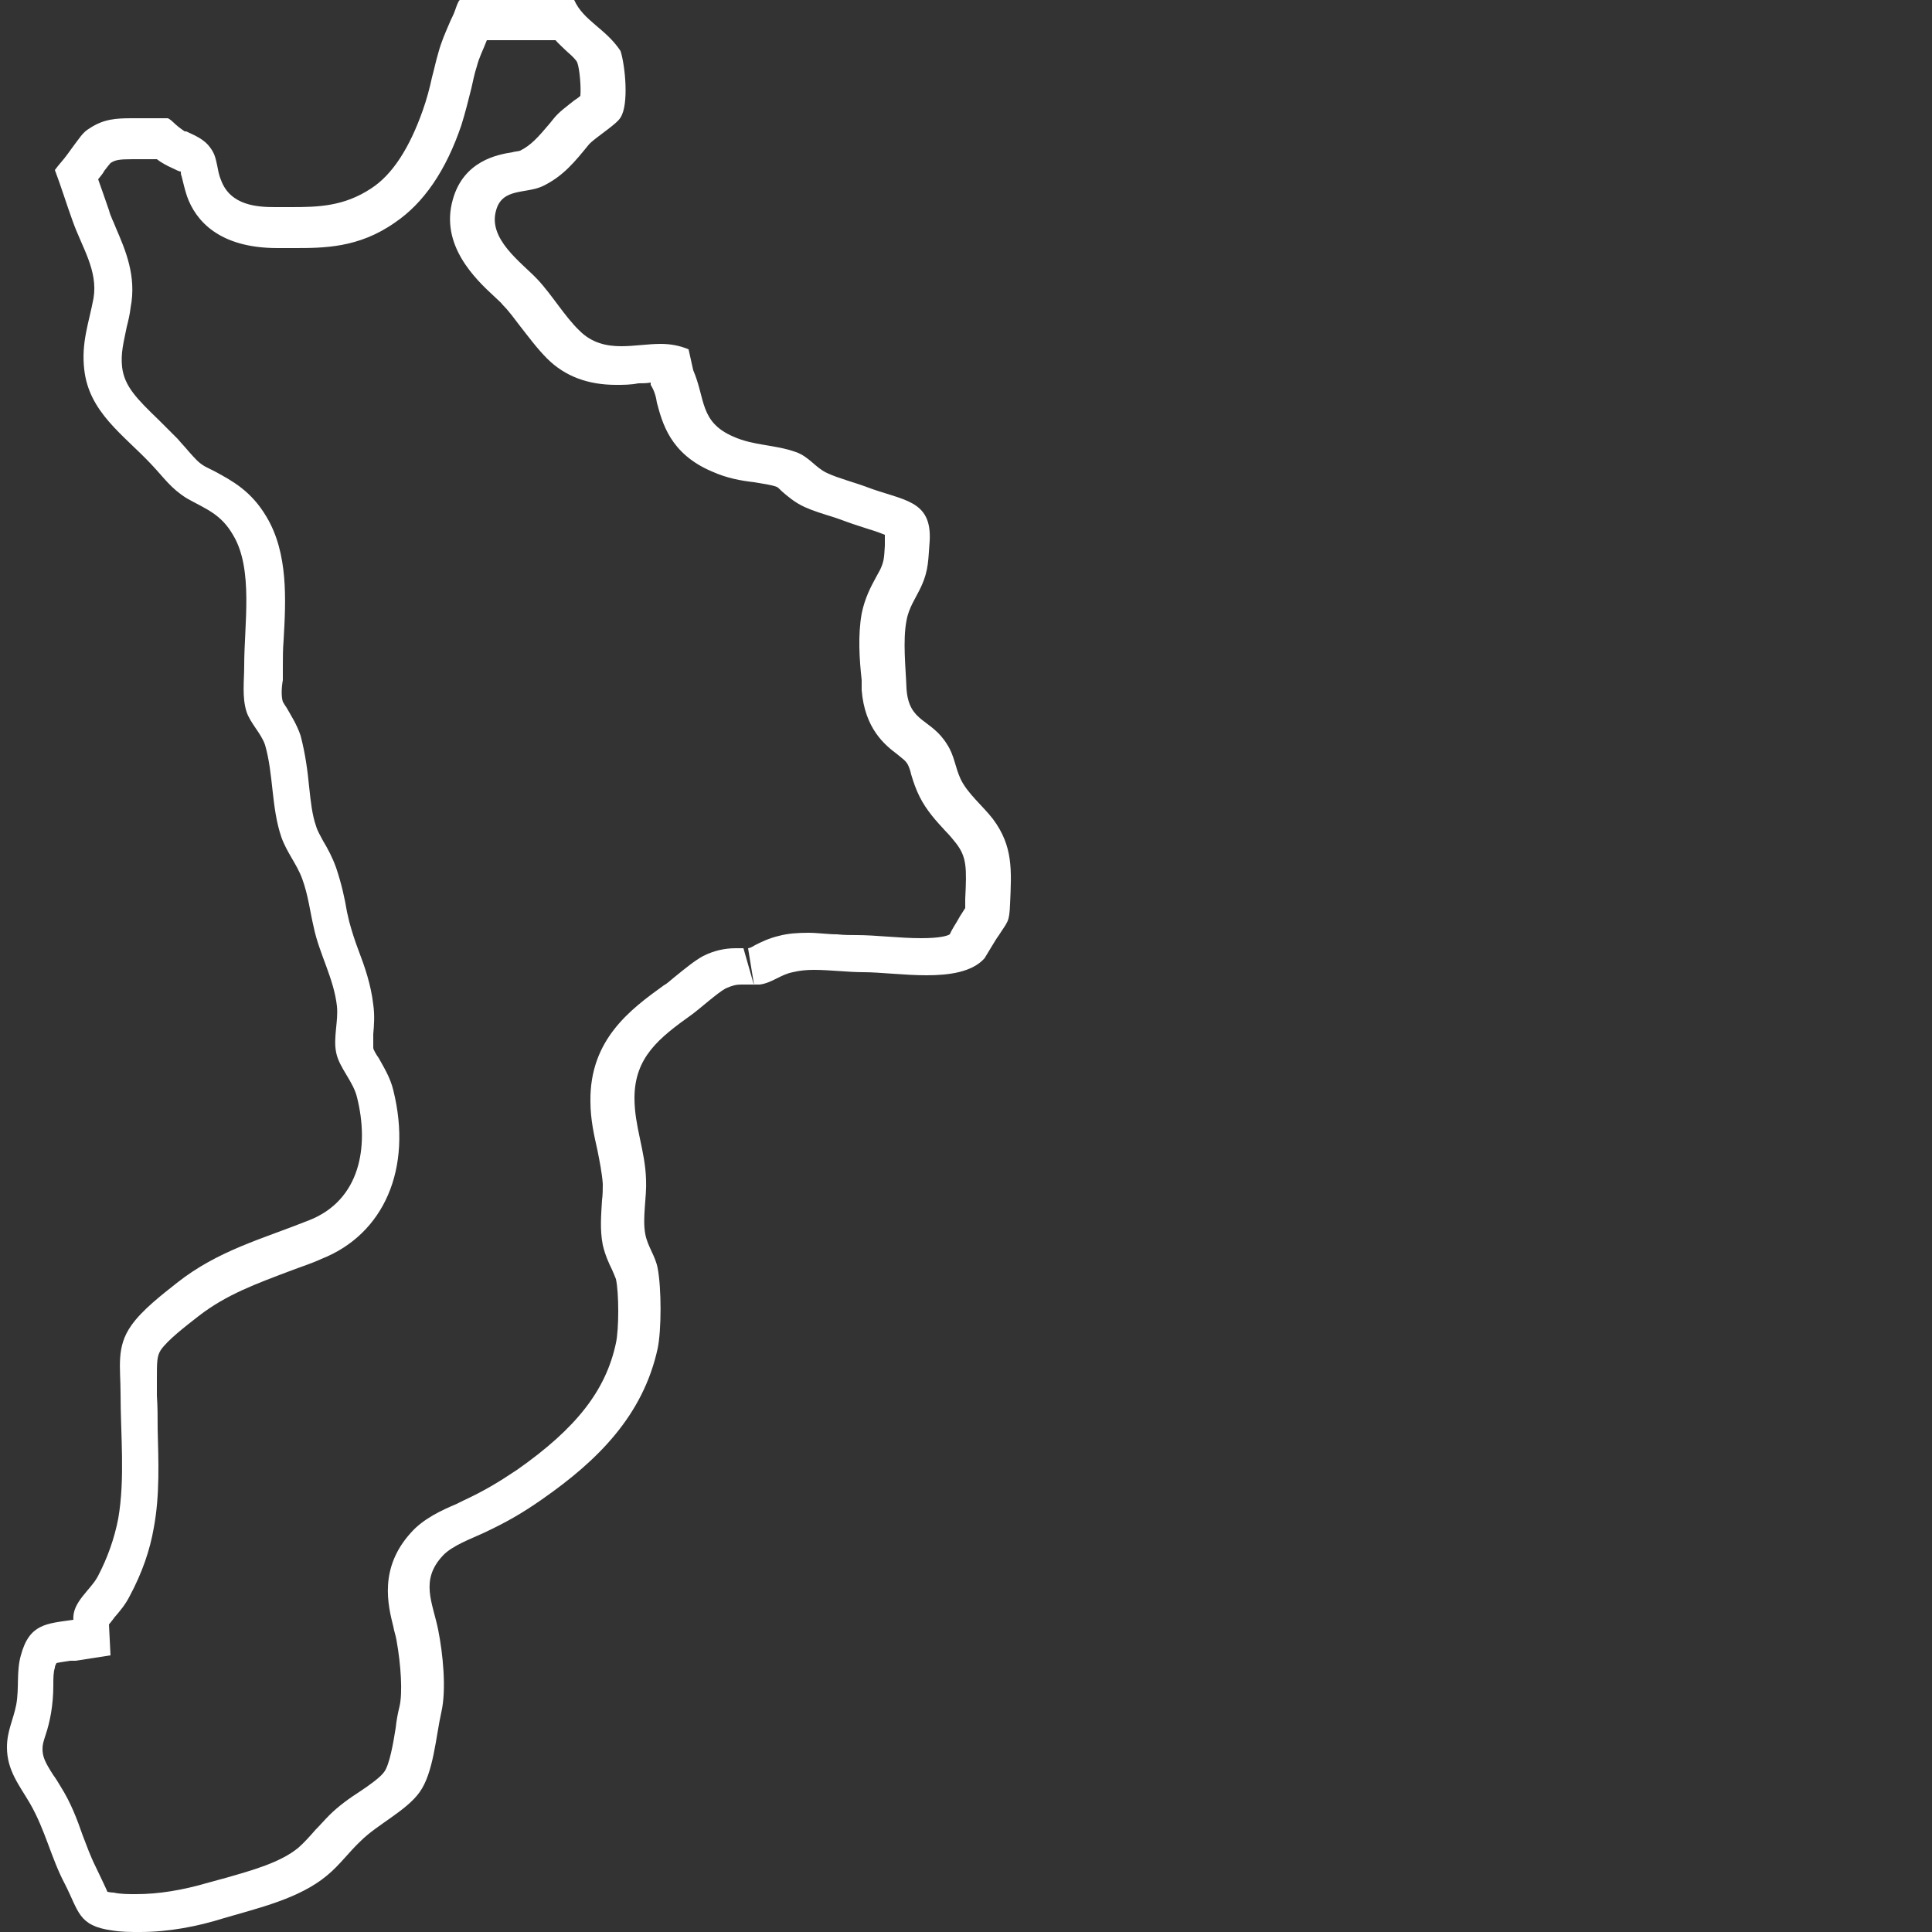
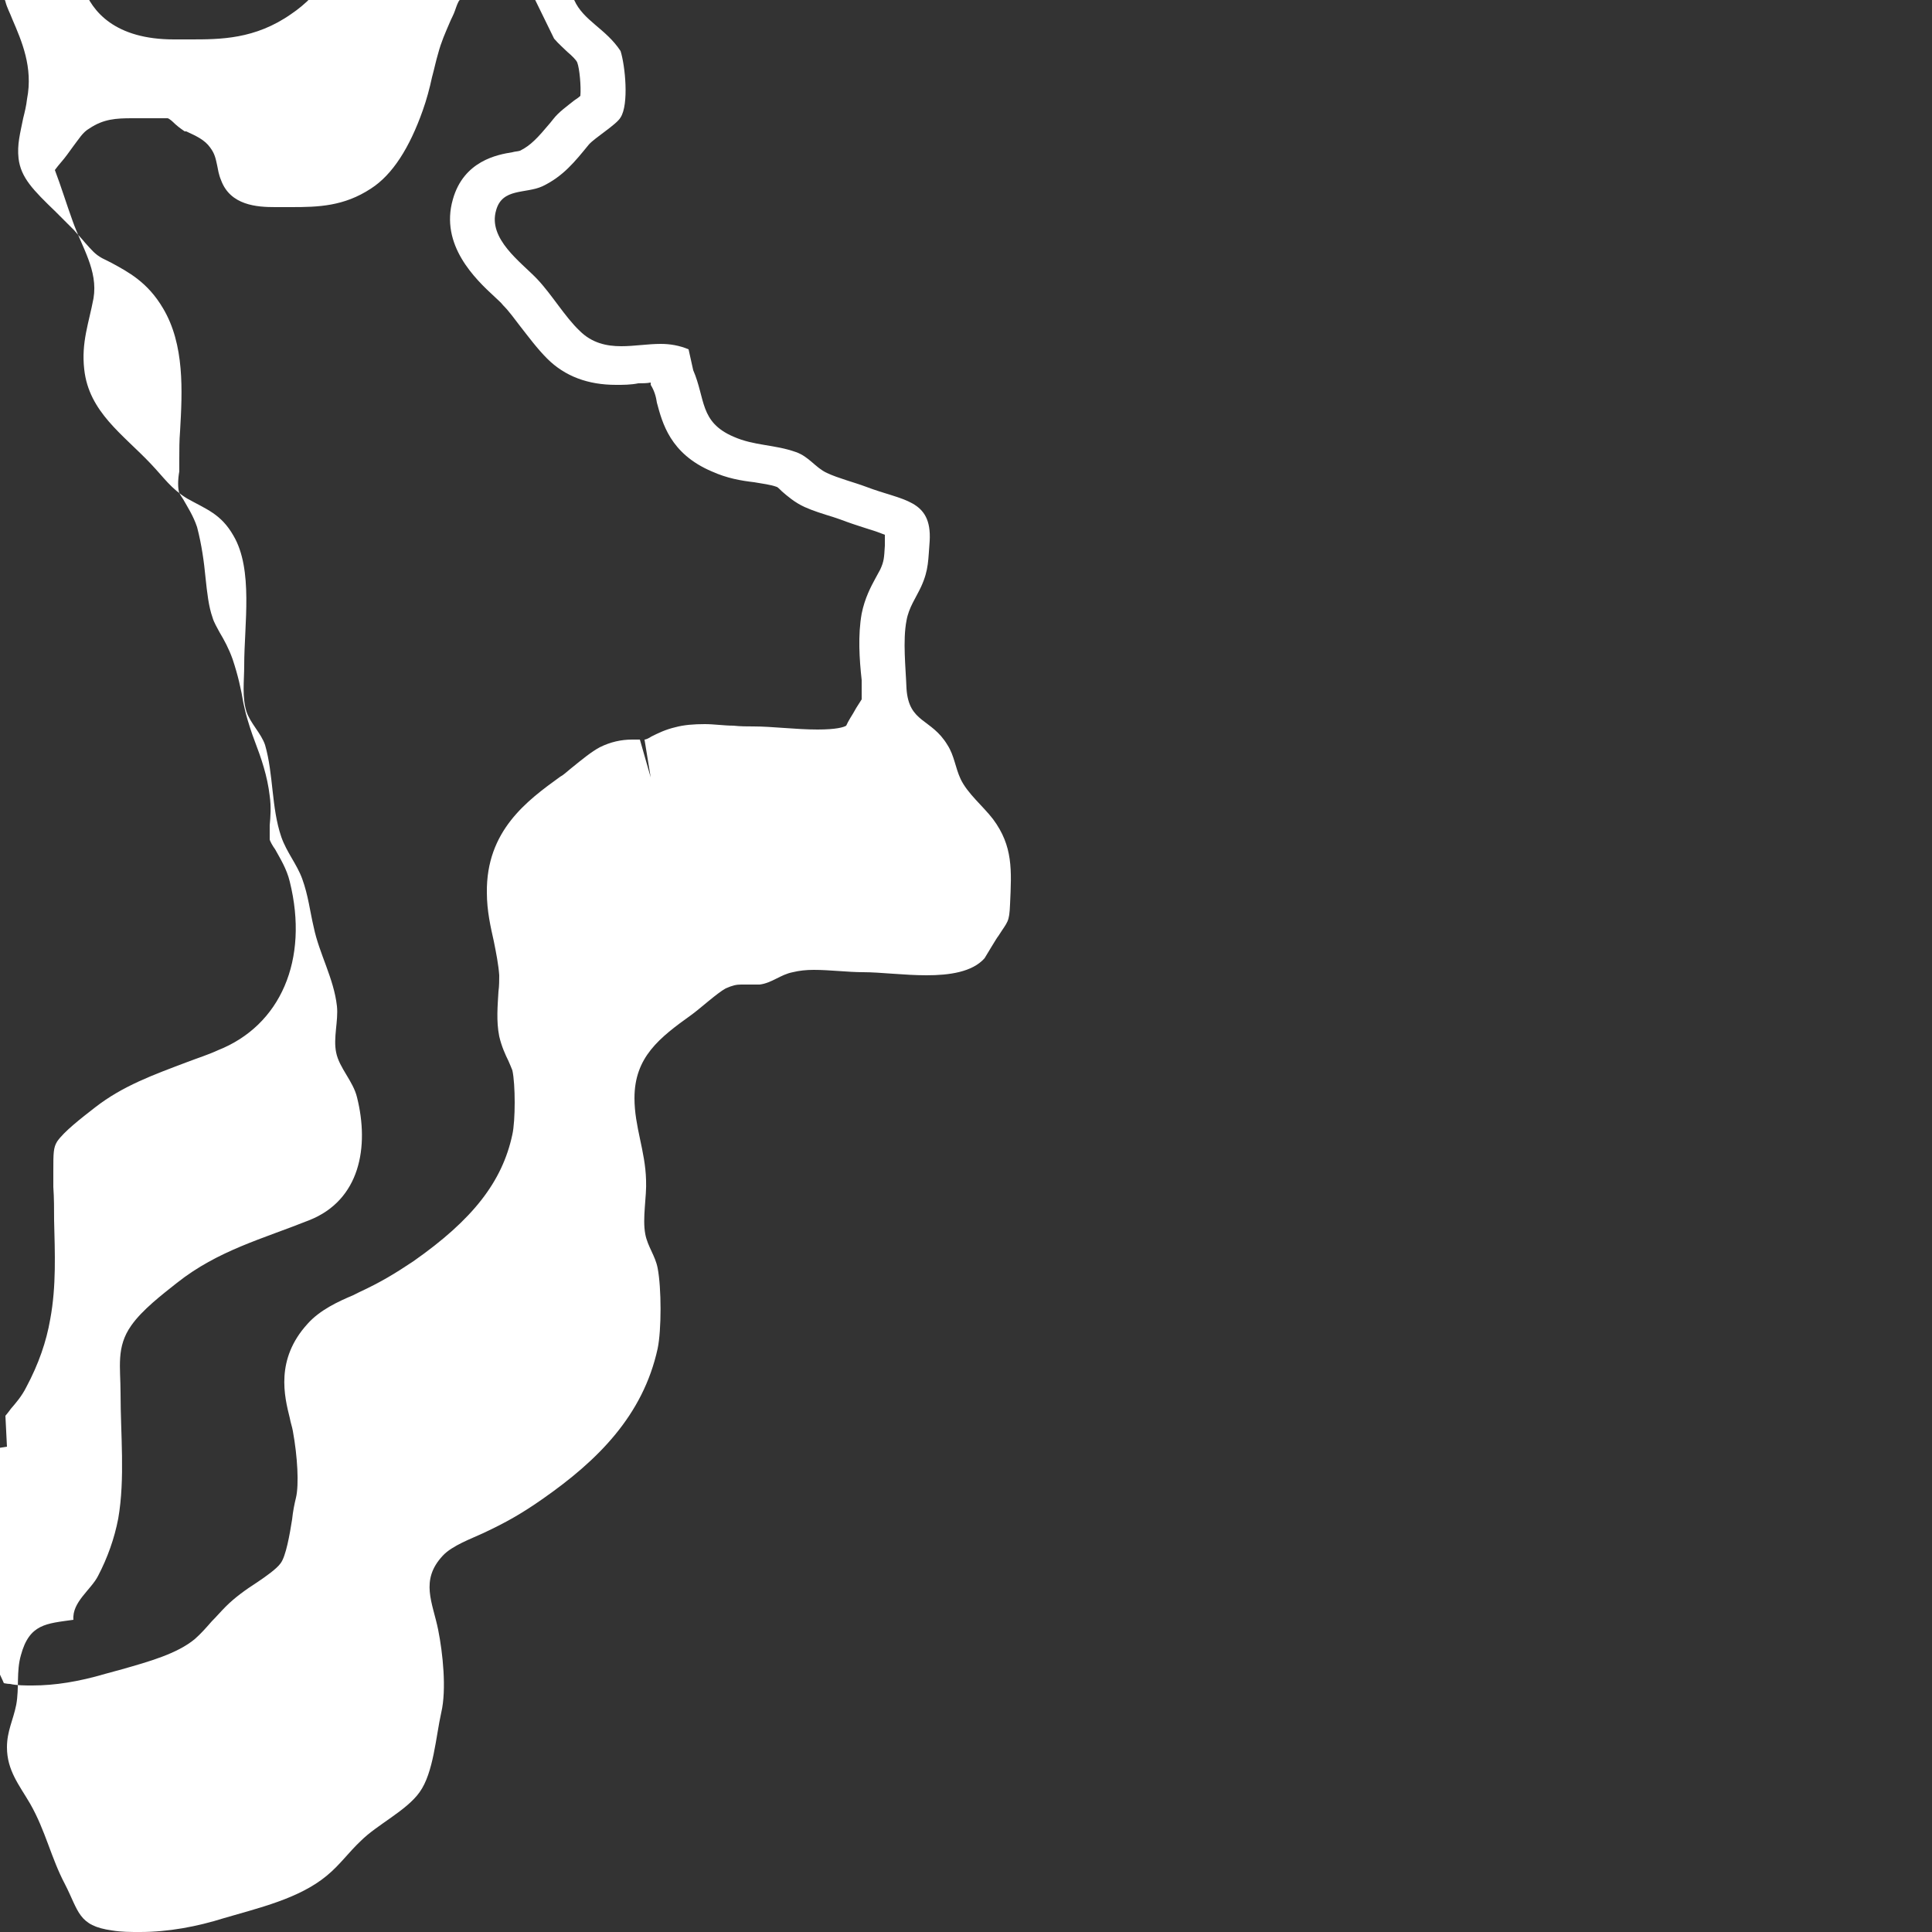
<svg xmlns="http://www.w3.org/2000/svg" id="Livello_1" data-name="Livello 1" viewBox="0 0 25 25">
  <rect x="0" y="0" width="25" height="25" fill="#333333" stroke="none" />
  <defs>
    <style>
      .cls-1 {
        fill: #ffffff;
      }
    </style>
  </defs>
-   <path class="cls-1" d="M7.17,.5c.06,.07,.12,.12,.17,.17,.06,.05,.12,.11,.13,.14,.03,.08,.05,.31,.04,.43-.02,.02-.05,.04-.08,.06-.1,.08-.2,.15-.27,.24l-.04,.05c-.16,.19-.25,.29-.39,.36-.03,.01-.07,.01-.1,.02-.19,.03-.63,.11-.77,.61-.17,.59,.29,1.03,.54,1.26,.04,.04,.08,.07,.11,.11,.08,.08,.15,.18,.22,.27,.11,.14,.22,.29,.35,.42,.23,.23,.53,.34,.89,.34,.1,0,.19,0,.29-.02,.05,0,.11,0,.16-.01v.03c.05,.08,.07,.16,.08,.23,.07,.26,.17,.66,.71,.89,.2,.09,.38,.12,.55,.14,.11,.02,.21,.03,.29,.06,.01,0,.05,.04,.07,.06,.07,.06,.16,.14,.29,.2,.11,.05,.24,.09,.37,.13,.06,.02,.12,.04,.17,.06,.11,.04,.21,.07,.3,.1,.07,.02,.15,.05,.2,.07,0,.01,0,.03,0,.04v.1c-.01,.16-.01,.2-.06,.31-.02,.04-.04,.07-.06,.11-.06,.11-.14,.26-.18,.46-.05,.28-.03,.59,0,.86v.13c.04,.5,.3,.71,.46,.83,.07,.06,.11,.08,.14,.14,.01,.02,.03,.07,.04,.12,.03,.1,.06,.19,.11,.29,.09,.18,.22,.32,.34,.45,.05,.05,.09,.1,.13,.15,.14,.18,.14,.32,.12,.72v.12h0l-.07,.11-.04,.07s-.07,.11-.09,.16c-.03,.02-.13,.05-.37,.05-.14,0-.29-.01-.43-.02-.14-.01-.28-.02-.4-.02-.08,0-.17,0-.26-.01-.12,0-.25-.02-.37-.02-.14,0-.27,.01-.38,.04-.13,.03-.23,.08-.31,.12-.03,.02-.07,.04-.09,.04l.08,.49-.14-.49s-.07,0-.1,0c-.14,0-.28,.03-.42,.1-.11,.06-.22,.15-.38,.28-.05,.04-.09,.08-.13,.1-.43,.31-.96,.7-.95,1.5,0,.24,.05,.45,.09,.63,.03,.15,.06,.3,.07,.44,0,.06,0,.14-.01,.21-.01,.18-.03,.38,.01,.58,.03,.13,.08,.24,.12,.32,.02,.05,.04,.09,.05,.12,.04,.18,.04,.65,0,.83-.13,.61-.51,1.1-1.28,1.64-.24,.16-.42,.27-.7,.4l-.08,.04c-.19,.08-.43,.19-.59,.37-.42,.46-.3,.94-.23,1.22,.01,.06,.03,.11,.04,.17,.06,.33,.08,.69,.04,.86-.02,.08-.04,.18-.05,.28-.03,.19-.08,.48-.15,.57-.05,.07-.19,.17-.31,.25-.14,.09-.28,.19-.4,.31-.06,.06-.12,.13-.18,.19-.07,.08-.14,.16-.22,.23-.23,.19-.59,.29-.94,.39l-.22,.06c-.34,.1-.65,.15-.94,.15-.1,0-.2,0-.29-.02-.04,0-.07-.01-.08-.01h0s-.03-.07-.05-.11c-.03-.06-.06-.13-.1-.21-.07-.14-.12-.28-.17-.41-.07-.2-.15-.42-.29-.64-.03-.05-.06-.1-.09-.14-.11-.17-.14-.24-.14-.34,0-.05,.01-.09,.04-.18,.03-.09,.05-.17,.07-.28,.02-.12,.03-.24,.03-.36,0-.09,0-.17,.02-.23,0-.03,.02-.05,.02-.06,.04-.01,.12-.02,.18-.03h.07l.45-.07-.02-.4s.05-.06,.07-.09c.06-.07,.14-.16,.2-.28,.16-.3,.26-.59,.31-.88,.08-.43,.06-.86,.05-1.28,0-.14,0-.29-.01-.43,0-.07,0-.14,0-.2,0-.24,0-.31,.05-.39,.09-.13,.31-.3,.49-.44,.36-.28,.75-.42,1.2-.59,.13-.05,.26-.09,.39-.15,.81-.32,1.18-1.17,.93-2.18-.04-.17-.13-.31-.19-.42-.03-.04-.07-.11-.07-.13,0-.03,0-.12,0-.18,.01-.11,.02-.24,0-.38-.03-.26-.11-.49-.19-.7-.05-.13-.09-.26-.12-.37l-.03-.13c-.03-.18-.07-.36-.14-.57-.05-.14-.11-.25-.17-.35-.03-.06-.07-.12-.09-.19-.05-.14-.07-.32-.09-.51-.02-.21-.05-.43-.11-.66-.05-.15-.13-.27-.18-.36-.02-.03-.04-.06-.05-.08-.02-.06-.02-.17,0-.28,0-.06,0-.11,0-.17,0-.11,0-.23,.01-.35,.03-.52,.06-1.12-.22-1.59-.2-.34-.45-.47-.67-.59l-.12-.06c-.09-.05-.13-.1-.22-.2-.04-.05-.09-.1-.14-.16-.08-.08-.16-.16-.24-.24-.29-.28-.45-.44-.48-.69-.02-.18,.02-.32,.06-.52,.02-.08,.04-.16,.05-.25,.08-.41-.07-.75-.19-1.03-.03-.08-.07-.15-.09-.23l-.08-.23c-.02-.06-.04-.11-.06-.17,.03-.04,.06-.07,.08-.11,.03-.04,.07-.09,.08-.1,.06-.04,.11-.05,.29-.05h.24s.04,0,.07,0c.05,.04,.12,.08,.21,.12,.04,.02,.08,.04,.1,.04,0,0,0,0,0,0,0,.02,0,.04,.01,.06,.02,.08,.04,.17,.07,.26,.11,.31,.41,.67,1.17,.67h.21c.39,0,.84,0,1.31-.33,.37-.25,.66-.67,.86-1.26,.05-.16,.09-.32,.13-.48,.02-.09,.04-.19,.07-.28,.03-.12,.08-.21,.13-.34h.9M7.43,0s-.04,0-.06,0h-.98c-.06,0-.12,0-.17,0-.05,0-.09,0-.14,0h-.02c-.08,0-.1,0-.11,0-.02,.01-.05,.1-.06,.13-.02,.06-.05,.11-.07,.16-.06,.14-.11,.25-.15,.4-.03,.1-.05,.2-.08,.31-.03,.14-.07,.29-.12,.43-.17,.48-.39,.83-.67,1.01-.35,.23-.68,.24-1.03,.24h-.21c-.23,0-.58-.02-.7-.35-.03-.07-.04-.14-.05-.19-.02-.09-.03-.15-.09-.23-.07-.1-.18-.15-.31-.21h-.02c-.06-.04-.11-.08-.15-.12-.02-.02-.06-.05-.07-.05-.01,0-.04,0-.06,0-.02,0-.05,0-.07,0-.04,0-.07,0-.1,0h-.01s-.08,0-.12,0c-.04,0-.07,0-.1,0-.21,0-.37,.01-.55,.13-.09,.05-.14,.14-.21,.23-.03,.04-.05,.07-.08,.11-.05,.07-.11,.13-.16,.2,.08,.21,.15,.44,.23,.66,.12,.34,.33,.64,.27,1-.06,.32-.16,.57-.12,.92,.06,.55,.5,.84,.86,1.22,.18,.19,.26,.32,.47,.45,.25,.14,.44,.2,.6,.48,.26,.44,.14,1.15,.14,1.68,0,.2-.03,.41,.03,.6,.05,.15,.19,.28,.24,.43,.11,.38,.08,.81,.21,1.19,.07,.2,.2,.35,.27,.54,.08,.22,.1,.42,.15,.63,.07,.34,.26,.66,.3,1.02,.02,.19-.05,.41-.01,.6,.04,.2,.22,.37,.27,.58,.16,.64,.04,1.33-.62,1.59-.6,.24-1.18,.39-1.71,.81-.19,.15-.45,.35-.59,.55-.2,.28-.14,.54-.14,.88,0,.53,.06,1.1-.03,1.62-.05,.26-.14,.51-.26,.74-.09,.18-.34,.34-.32,.57-.35,.05-.57,.05-.68,.46-.06,.21-.02,.42-.06,.64-.04,.2-.12,.34-.12,.55,0,.3,.16,.49,.3,.73,.2,.35,.27,.7,.45,1.04,.18,.35,.17,.54,.61,.6,.12,.02,.24,.02,.36,.02,.37,0,.74-.07,1.09-.18,.44-.13,.97-.25,1.33-.55,.17-.14,.28-.3,.44-.45,.21-.21,.59-.39,.76-.63,.18-.25,.21-.72,.28-1.03,.07-.3,.02-.77-.04-1.07-.07-.35-.24-.64,.06-.96,.12-.13,.37-.22,.52-.29,.3-.14,.51-.26,.78-.45,.7-.49,1.29-1.07,1.48-1.94,.05-.24,.05-.78,0-1.04-.03-.16-.13-.28-.16-.44-.04-.21,.02-.48,.01-.7-.01-.38-.15-.69-.15-1.06,0-.53,.32-.78,.74-1.08,.11-.08,.33-.28,.44-.34,.09-.04,.14-.05,.2-.05,.05,0,.09,0,.14,0,.03,0,.06,0,.1,0,.16-.02,.27-.13,.43-.16,.08-.02,.17-.03,.27-.03,.21,0,.44,.03,.64,.03h0c.22,0,.53,.04,.82,.04s.59-.04,.75-.22c.02-.03,.16-.27,.18-.29,.12-.19,.14-.17,.15-.41,.02-.44,.04-.75-.22-1.1-.13-.17-.33-.33-.42-.52-.07-.15-.08-.3-.17-.44-.21-.35-.5-.28-.53-.73-.01-.27-.05-.62,0-.88,.03-.17,.12-.29,.19-.44,.1-.22,.09-.35,.11-.59,.03-.54-.35-.52-.82-.7-.16-.06-.36-.11-.51-.18-.15-.07-.23-.21-.4-.27-.28-.1-.54-.08-.81-.2-.44-.19-.36-.49-.52-.86l-.06-.27c-.12-.05-.24-.07-.36-.07-.17,0-.34,.03-.51,.03-.19,0-.38-.04-.54-.2-.19-.18-.36-.47-.55-.67-.21-.22-.64-.52-.53-.89,.08-.29,.38-.21,.6-.31,.27-.13,.42-.32,.6-.54,.08-.09,.36-.26,.41-.35,.11-.17,.06-.67,0-.86C7.84,.37,7.55,.27,7.43,0h0Z" />
+   <path class="cls-1" d="M7.17,.5c.06,.07,.12,.12,.17,.17,.06,.05,.12,.11,.13,.14,.03,.08,.05,.31,.04,.43-.02,.02-.05,.04-.08,.06-.1,.08-.2,.15-.27,.24l-.04,.05c-.16,.19-.25,.29-.39,.36-.03,.01-.07,.01-.1,.02-.19,.03-.63,.11-.77,.61-.17,.59,.29,1.03,.54,1.26,.04,.04,.08,.07,.11,.11,.08,.08,.15,.18,.22,.27,.11,.14,.22,.29,.35,.42,.23,.23,.53,.34,.89,.34,.1,0,.19,0,.29-.02,.05,0,.11,0,.16-.01v.03c.05,.08,.07,.16,.08,.23,.07,.26,.17,.66,.71,.89,.2,.09,.38,.12,.55,.14,.11,.02,.21,.03,.29,.06,.01,0,.05,.04,.07,.06,.07,.06,.16,.14,.29,.2,.11,.05,.24,.09,.37,.13,.06,.02,.12,.04,.17,.06,.11,.04,.21,.07,.3,.1,.07,.02,.15,.05,.2,.07,0,.01,0,.03,0,.04v.1c-.01,.16-.01,.2-.06,.31-.02,.04-.04,.07-.06,.11-.06,.11-.14,.26-.18,.46-.05,.28-.03,.59,0,.86v.13v.12h0l-.07,.11-.04,.07s-.07,.11-.09,.16c-.03,.02-.13,.05-.37,.05-.14,0-.29-.01-.43-.02-.14-.01-.28-.02-.4-.02-.08,0-.17,0-.26-.01-.12,0-.25-.02-.37-.02-.14,0-.27,.01-.38,.04-.13,.03-.23,.08-.31,.12-.03,.02-.07,.04-.09,.04l.08,.49-.14-.49s-.07,0-.1,0c-.14,0-.28,.03-.42,.1-.11,.06-.22,.15-.38,.28-.05,.04-.09,.08-.13,.1-.43,.31-.96,.7-.95,1.5,0,.24,.05,.45,.09,.63,.03,.15,.06,.3,.07,.44,0,.06,0,.14-.01,.21-.01,.18-.03,.38,.01,.58,.03,.13,.08,.24,.12,.32,.02,.05,.04,.09,.05,.12,.04,.18,.04,.65,0,.83-.13,.61-.51,1.1-1.28,1.64-.24,.16-.42,.27-.7,.4l-.08,.04c-.19,.08-.43,.19-.59,.37-.42,.46-.3,.94-.23,1.22,.01,.06,.03,.11,.04,.17,.06,.33,.08,.69,.04,.86-.02,.08-.04,.18-.05,.28-.03,.19-.08,.48-.15,.57-.05,.07-.19,.17-.31,.25-.14,.09-.28,.19-.4,.31-.06,.06-.12,.13-.18,.19-.07,.08-.14,.16-.22,.23-.23,.19-.59,.29-.94,.39l-.22,.06c-.34,.1-.65,.15-.94,.15-.1,0-.2,0-.29-.02-.04,0-.07-.01-.08-.01h0s-.03-.07-.05-.11c-.03-.06-.06-.13-.1-.21-.07-.14-.12-.28-.17-.41-.07-.2-.15-.42-.29-.64-.03-.05-.06-.1-.09-.14-.11-.17-.14-.24-.14-.34,0-.05,.01-.09,.04-.18,.03-.09,.05-.17,.07-.28,.02-.12,.03-.24,.03-.36,0-.09,0-.17,.02-.23,0-.03,.02-.05,.02-.06,.04-.01,.12-.02,.18-.03h.07l.45-.07-.02-.4s.05-.06,.07-.09c.06-.07,.14-.16,.2-.28,.16-.3,.26-.59,.31-.88,.08-.43,.06-.86,.05-1.28,0-.14,0-.29-.01-.43,0-.07,0-.14,0-.2,0-.24,0-.31,.05-.39,.09-.13,.31-.3,.49-.44,.36-.28,.75-.42,1.2-.59,.13-.05,.26-.09,.39-.15,.81-.32,1.18-1.17,.93-2.18-.04-.17-.13-.31-.19-.42-.03-.04-.07-.11-.07-.13,0-.03,0-.12,0-.18,.01-.11,.02-.24,0-.38-.03-.26-.11-.49-.19-.7-.05-.13-.09-.26-.12-.37l-.03-.13c-.03-.18-.07-.36-.14-.57-.05-.14-.11-.25-.17-.35-.03-.06-.07-.12-.09-.19-.05-.14-.07-.32-.09-.51-.02-.21-.05-.43-.11-.66-.05-.15-.13-.27-.18-.36-.02-.03-.04-.06-.05-.08-.02-.06-.02-.17,0-.28,0-.06,0-.11,0-.17,0-.11,0-.23,.01-.35,.03-.52,.06-1.12-.22-1.59-.2-.34-.45-.47-.67-.59l-.12-.06c-.09-.05-.13-.1-.22-.2-.04-.05-.09-.1-.14-.16-.08-.08-.16-.16-.24-.24-.29-.28-.45-.44-.48-.69-.02-.18,.02-.32,.06-.52,.02-.08,.04-.16,.05-.25,.08-.41-.07-.75-.19-1.03-.03-.08-.07-.15-.09-.23l-.08-.23c-.02-.06-.04-.11-.06-.17,.03-.04,.06-.07,.08-.11,.03-.04,.07-.09,.08-.1,.06-.04,.11-.05,.29-.05h.24s.04,0,.07,0c.05,.04,.12,.08,.21,.12,.04,.02,.08,.04,.1,.04,0,0,0,0,0,0,0,.02,0,.04,.01,.06,.02,.08,.04,.17,.07,.26,.11,.31,.41,.67,1.17,.67h.21c.39,0,.84,0,1.31-.33,.37-.25,.66-.67,.86-1.26,.05-.16,.09-.32,.13-.48,.02-.09,.04-.19,.07-.28,.03-.12,.08-.21,.13-.34h.9M7.43,0s-.04,0-.06,0h-.98c-.06,0-.12,0-.17,0-.05,0-.09,0-.14,0h-.02c-.08,0-.1,0-.11,0-.02,.01-.05,.1-.06,.13-.02,.06-.05,.11-.07,.16-.06,.14-.11,.25-.15,.4-.03,.1-.05,.2-.08,.31-.03,.14-.07,.29-.12,.43-.17,.48-.39,.83-.67,1.01-.35,.23-.68,.24-1.03,.24h-.21c-.23,0-.58-.02-.7-.35-.03-.07-.04-.14-.05-.19-.02-.09-.03-.15-.09-.23-.07-.1-.18-.15-.31-.21h-.02c-.06-.04-.11-.08-.15-.12-.02-.02-.06-.05-.07-.05-.01,0-.04,0-.06,0-.02,0-.05,0-.07,0-.04,0-.07,0-.1,0h-.01s-.08,0-.12,0c-.04,0-.07,0-.1,0-.21,0-.37,.01-.55,.13-.09,.05-.14,.14-.21,.23-.03,.04-.05,.07-.08,.11-.05,.07-.11,.13-.16,.2,.08,.21,.15,.44,.23,.66,.12,.34,.33,.64,.27,1-.06,.32-.16,.57-.12,.92,.06,.55,.5,.84,.86,1.22,.18,.19,.26,.32,.47,.45,.25,.14,.44,.2,.6,.48,.26,.44,.14,1.15,.14,1.68,0,.2-.03,.41,.03,.6,.05,.15,.19,.28,.24,.43,.11,.38,.08,.81,.21,1.19,.07,.2,.2,.35,.27,.54,.08,.22,.1,.42,.15,.63,.07,.34,.26,.66,.3,1.02,.02,.19-.05,.41-.01,.6,.04,.2,.22,.37,.27,.58,.16,.64,.04,1.33-.62,1.59-.6,.24-1.18,.39-1.71,.81-.19,.15-.45,.35-.59,.55-.2,.28-.14,.54-.14,.88,0,.53,.06,1.1-.03,1.62-.05,.26-.14,.51-.26,.74-.09,.18-.34,.34-.32,.57-.35,.05-.57,.05-.68,.46-.06,.21-.02,.42-.06,.64-.04,.2-.12,.34-.12,.55,0,.3,.16,.49,.3,.73,.2,.35,.27,.7,.45,1.04,.18,.35,.17,.54,.61,.6,.12,.02,.24,.02,.36,.02,.37,0,.74-.07,1.09-.18,.44-.13,.97-.25,1.33-.55,.17-.14,.28-.3,.44-.45,.21-.21,.59-.39,.76-.63,.18-.25,.21-.72,.28-1.03,.07-.3,.02-.77-.04-1.07-.07-.35-.24-.64,.06-.96,.12-.13,.37-.22,.52-.29,.3-.14,.51-.26,.78-.45,.7-.49,1.29-1.07,1.48-1.94,.05-.24,.05-.78,0-1.04-.03-.16-.13-.28-.16-.44-.04-.21,.02-.48,.01-.7-.01-.38-.15-.69-.15-1.06,0-.53,.32-.78,.74-1.08,.11-.08,.33-.28,.44-.34,.09-.04,.14-.05,.2-.05,.05,0,.09,0,.14,0,.03,0,.06,0,.1,0,.16-.02,.27-.13,.43-.16,.08-.02,.17-.03,.27-.03,.21,0,.44,.03,.64,.03h0c.22,0,.53,.04,.82,.04s.59-.04,.75-.22c.02-.03,.16-.27,.18-.29,.12-.19,.14-.17,.15-.41,.02-.44,.04-.75-.22-1.1-.13-.17-.33-.33-.42-.52-.07-.15-.08-.3-.17-.44-.21-.35-.5-.28-.53-.73-.01-.27-.05-.62,0-.88,.03-.17,.12-.29,.19-.44,.1-.22,.09-.35,.11-.59,.03-.54-.35-.52-.82-.7-.16-.06-.36-.11-.51-.18-.15-.07-.23-.21-.4-.27-.28-.1-.54-.08-.81-.2-.44-.19-.36-.49-.52-.86l-.06-.27c-.12-.05-.24-.07-.36-.07-.17,0-.34,.03-.51,.03-.19,0-.38-.04-.54-.2-.19-.18-.36-.47-.55-.67-.21-.22-.64-.52-.53-.89,.08-.29,.38-.21,.6-.31,.27-.13,.42-.32,.6-.54,.08-.09,.36-.26,.41-.35,.11-.17,.06-.67,0-.86C7.84,.37,7.55,.27,7.43,0h0Z" />
</svg>